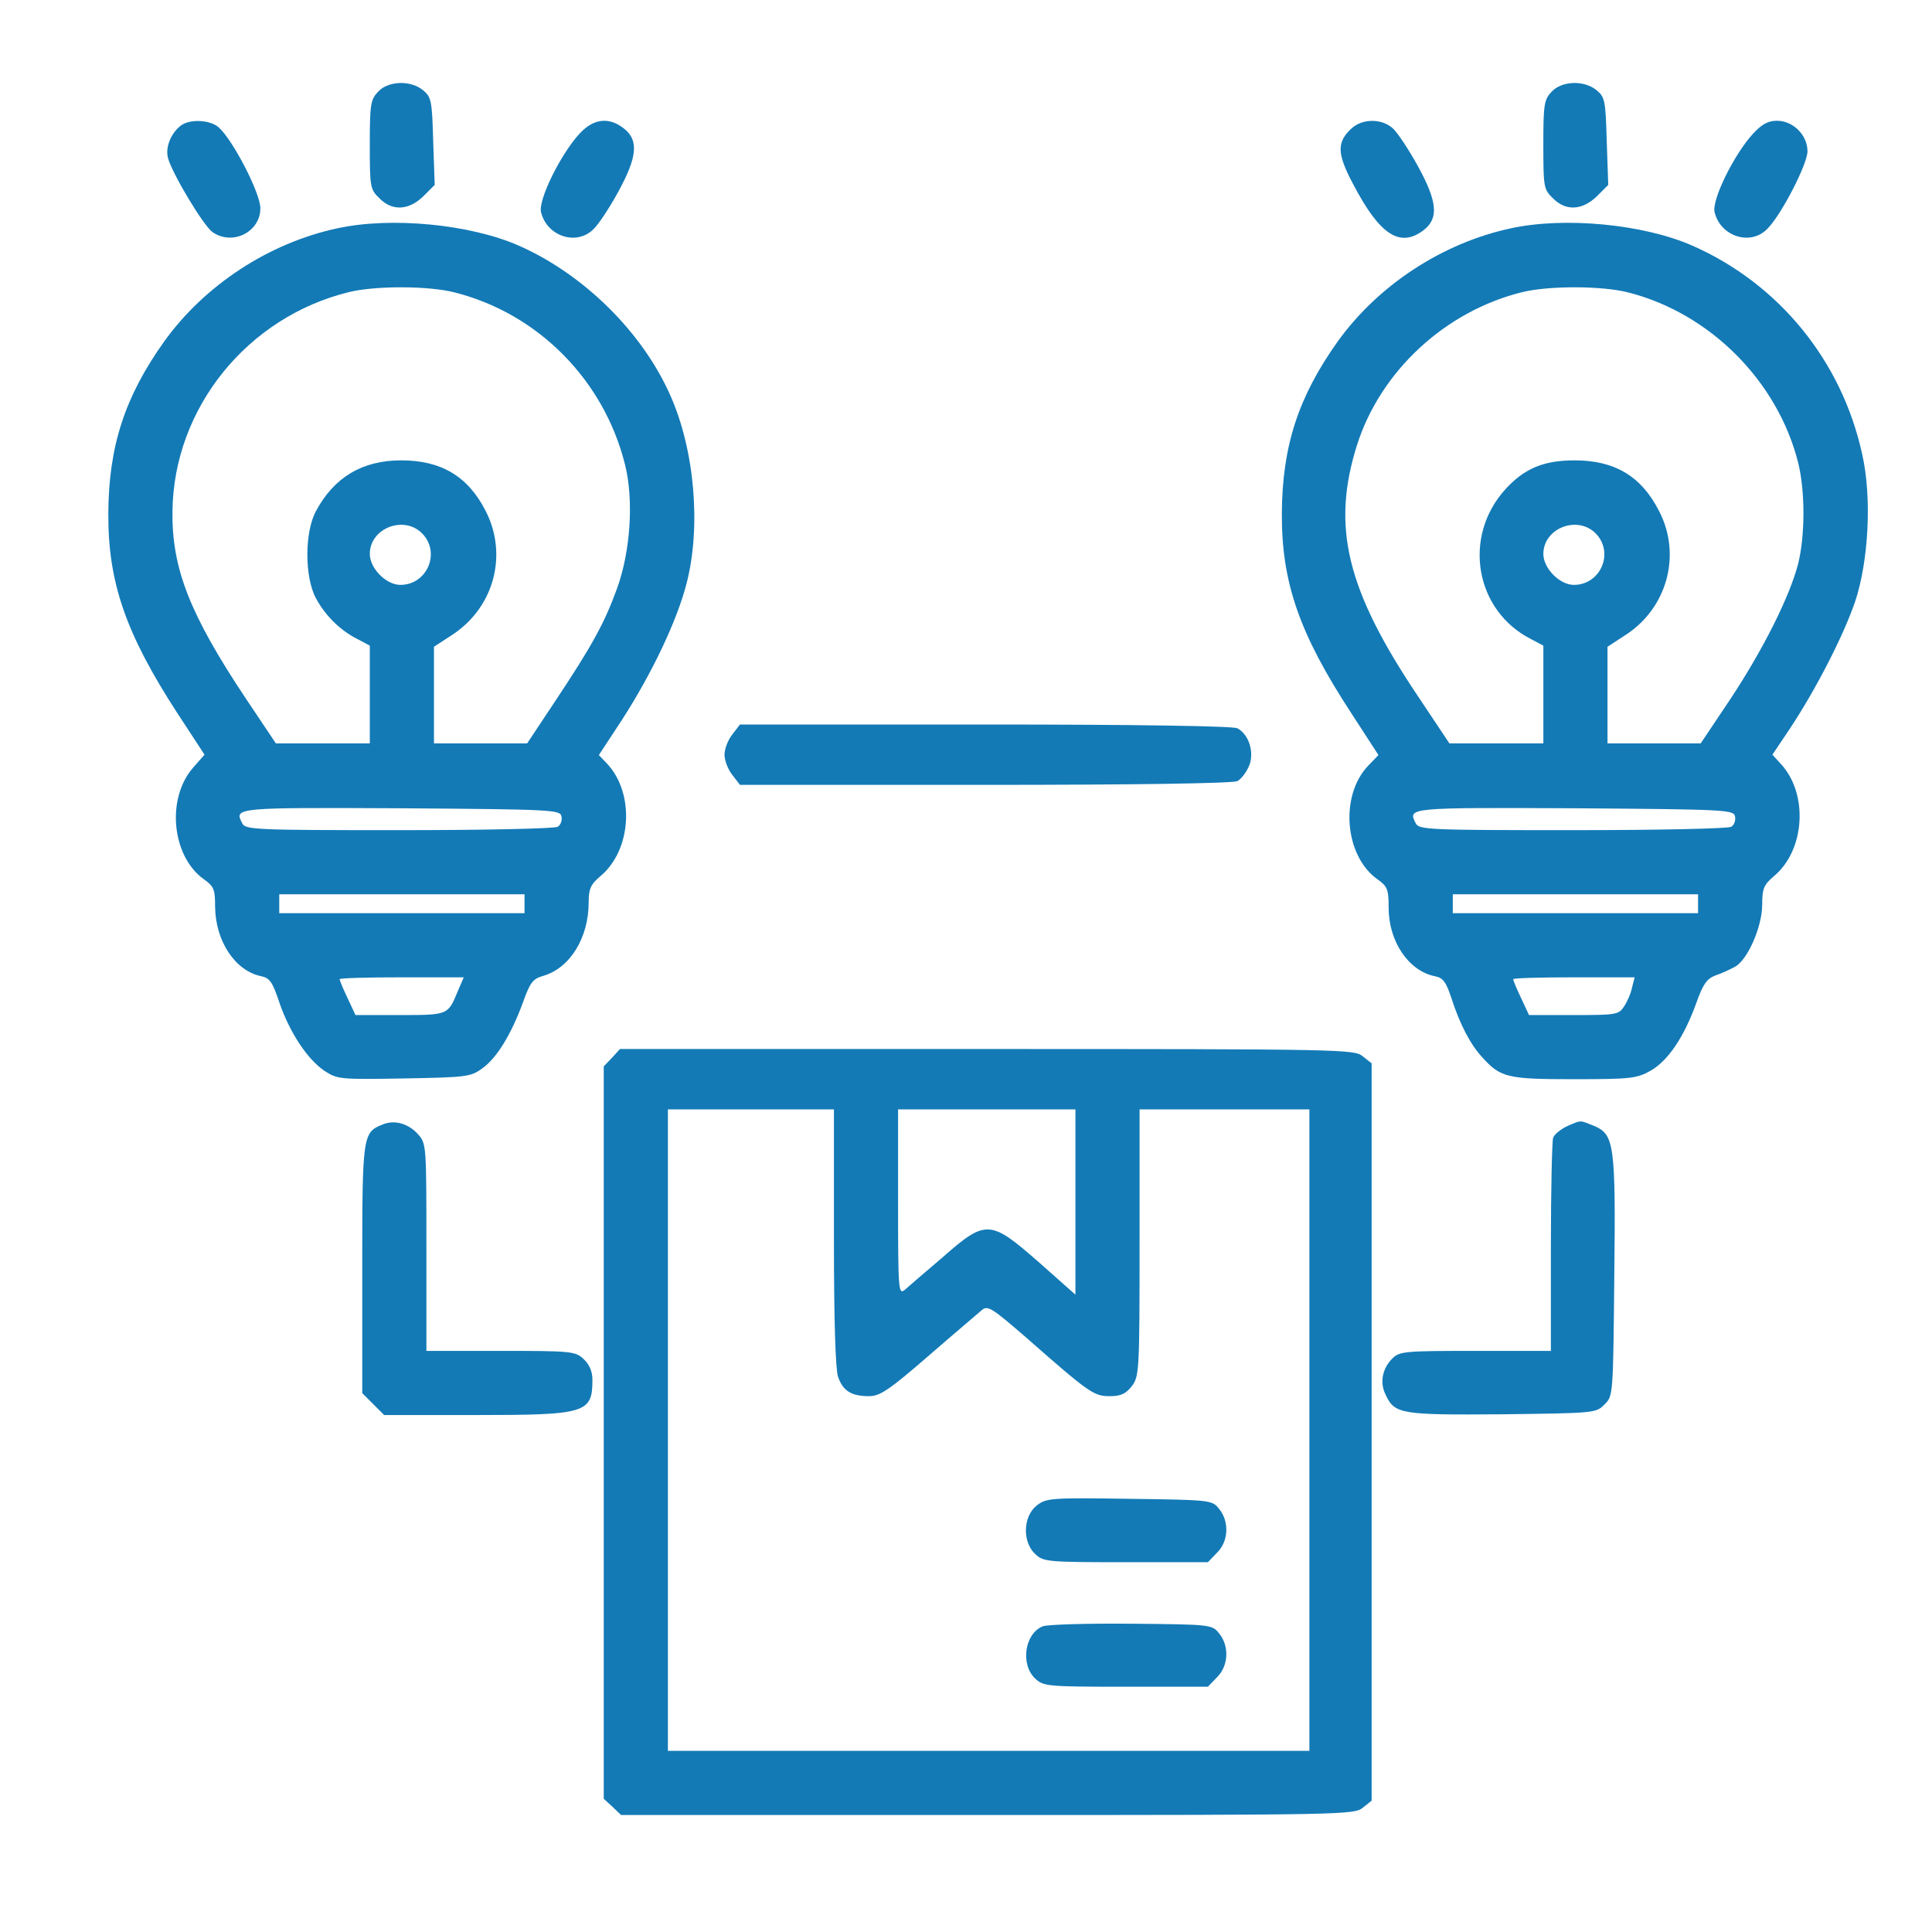
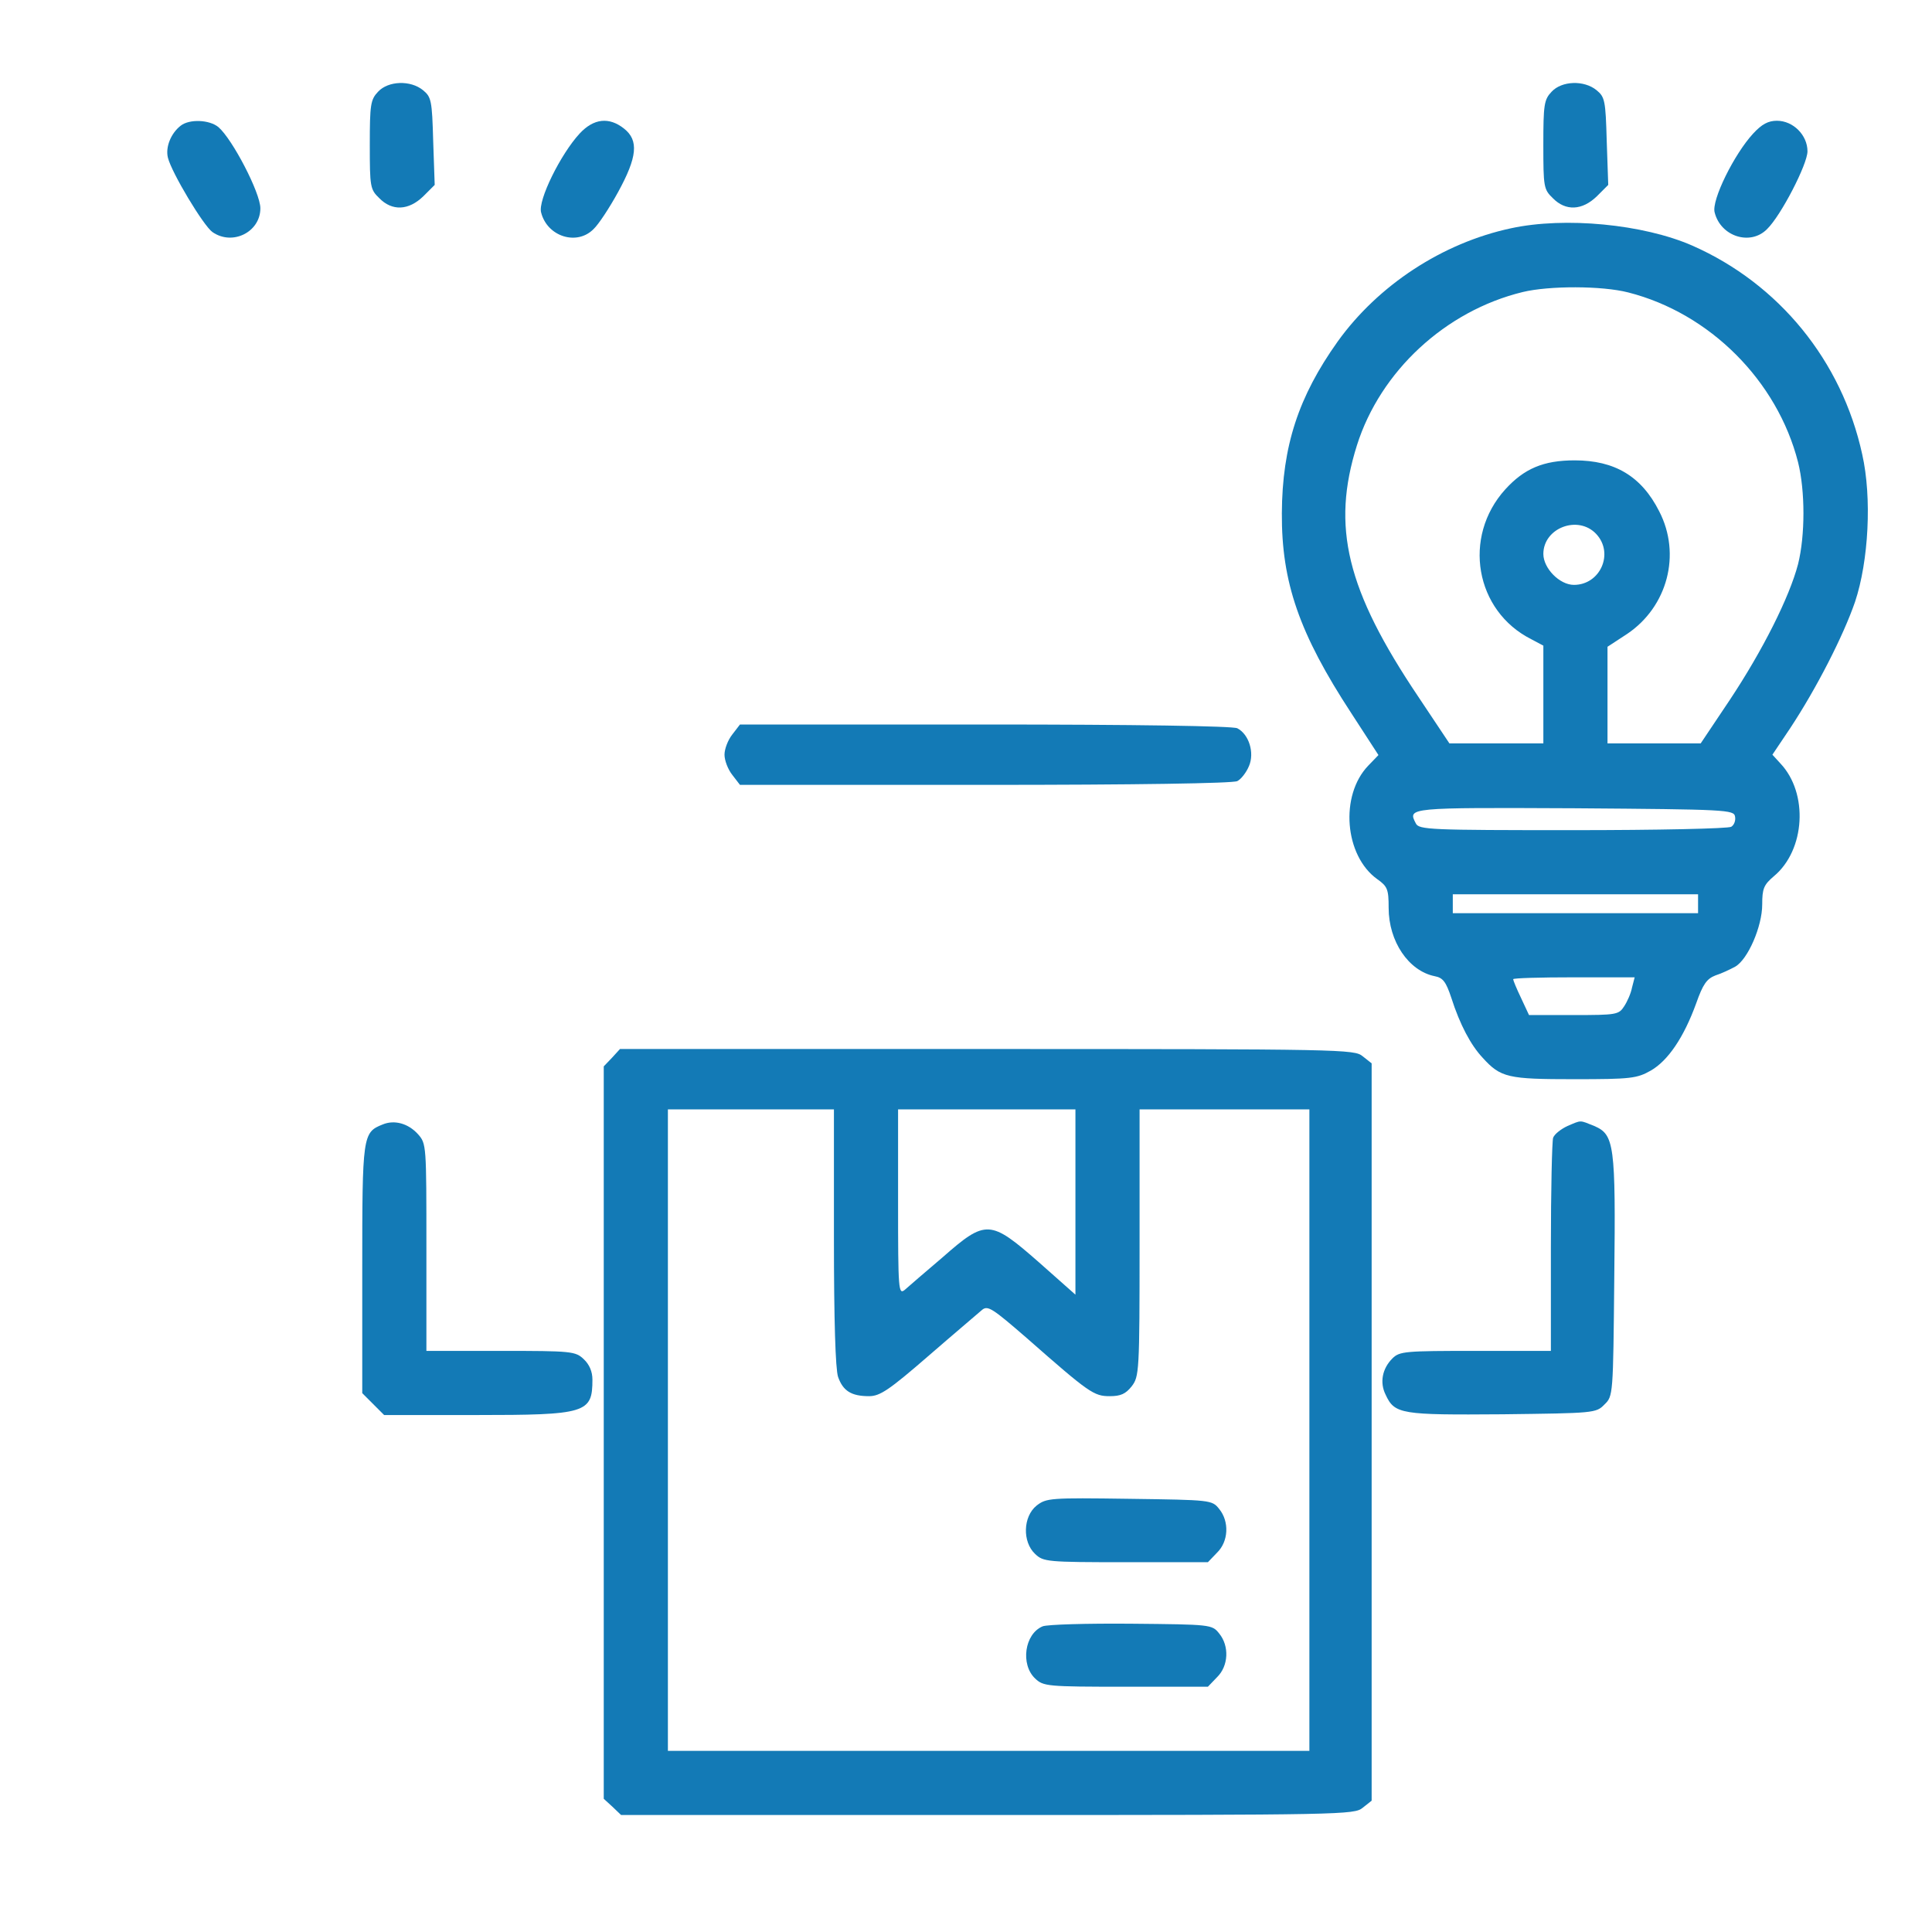
<svg xmlns="http://www.w3.org/2000/svg" width="512" height="512" viewBox="0 0 512 512" fill="none">
  <path d="M100.2 24.3C98.2 26.4 98 27.7 98 38.4C98 49.5 98.1 50.2 100.5 52.5C103.9 56 108.3 55.8 112.2 52L115.2 49L114.8 37.4C114.5 26.6 114.3 25.7 112.1 23.9C108.8 21.2 102.9 21.4 100.2 24.3Z" fill="#137AB6" />
  <path d="M411.2 24.3C409.2 26.4 409 27.7 409 38.4C409 49.5 409.1 50.2 411.5 52.5C414.9 56 419.3 55.8 423.2 52L426.2 49L425.8 37.4C425.5 26.6 425.3 25.7 423.1 23.9C419.8 21.2 413.9 21.4 411.2 24.3Z" fill="#137AB6" />
-   <path d="M47.9 33.299C45.3 35.299 43.8 38.999 44.5 41.799C45.5 45.799 53.9 59.799 56.3 61.499C61.6 65.199 69 61.499 69 55.199C69 51.099 61.6 36.899 57.9 33.699C55.5 31.699 50.2 31.499 47.9 33.299Z" fill="#137AB6" />
+   <path d="M47.9 33.299C45.3 35.299 43.8 38.999 44.5 41.799C45.5 45.799 53.9 59.799 56.3 61.499C61.6 65.199 69 61.499 69 55.199C69 51.099 61.6 36.899 57.9 33.699C55.5 31.699 50.2 31.499 47.9 33.299" fill="#137AB6" />
  <path d="M153.602 35.401C148.602 40.801 142.502 53.101 143.402 56.301C145.002 62.701 152.902 65.201 157.302 60.701C158.602 59.501 161.502 55.101 163.802 50.901C168.902 41.601 169.302 37.201 165.402 34.101C161.402 30.901 157.302 31.401 153.602 35.401Z" fill="#137AB6" />
-   <path d="M358.197 34C354.197 37.7 354.297 40.7 358.597 48.8C365.697 62.4 371.097 65.8 377.397 60.9C381.297 57.8 380.897 53.4 375.797 44.1C373.497 39.9 370.597 35.5 369.297 34.2C366.497 31.4 361.197 31.3 358.197 34Z" fill="#137AB6" />
  <path d="M464.602 35.401C459.602 40.801 453.502 53.101 454.402 56.301C456.002 62.701 463.902 65.201 468.302 60.701C472.002 57.101 479.002 43.501 479.002 40.101C479.002 35.801 475.202 32.001 470.902 32.001C468.602 32.001 466.902 32.901 464.602 35.401Z" fill="#137AB6" />
-   <path d="M89.405 60.501C71.205 64.401 54.205 75.601 43.505 90.501C33.105 105.1 28.805 118.2 28.705 136C28.605 154.3 33.305 167.9 47.005 189L54.205 200L51.205 203.4C44.005 211.6 45.505 226.9 54.005 233C56.705 234.9 57.005 235.7 57.005 240.3C57.105 249.4 62.305 257.3 69.205 258.7C71.505 259.2 72.205 260.2 74.005 265.6C76.705 273.5 81.405 280.7 86.005 283.8C89.405 286 90.005 286.1 107.005 285.8C123.405 285.5 124.705 285.4 127.705 283.2C131.605 280.5 135.505 274.1 138.605 265.6C140.505 260.3 141.205 259.4 144.005 258.6C151.105 256.5 156.005 248.5 156.005 239.1C156.005 235.6 156.505 234.4 159.105 232.2C167.405 225.3 168.305 210.2 160.805 202.3L158.705 200.1L165.005 190.5C172.905 178.2 179.505 164.3 182.005 154.4C185.805 139.5 184.105 119.2 177.605 104.7C170.205 88.001 154.705 72.701 137.505 65.101C124.505 59.401 103.705 57.401 89.405 60.501ZM120.505 77.501C142.605 83.101 160.005 100.7 165.605 123C168.005 132.4 167.105 146.1 163.505 156C160.205 165.1 156.905 171.1 147.205 185.7L139.705 197H127.405H115.005V184.2V171.4L120.205 168C131.005 160.7 134.605 146.9 128.705 135.4C124.005 126.2 116.905 122 106.305 122C96.005 122 88.505 126.5 83.705 135.5C80.705 141.1 80.705 152.9 83.705 158.5C86.205 163.2 90.205 167.1 94.805 169.4L98.005 171.1V184V197H85.605H73.105L65.005 184.9C50.305 162.8 45.505 150.6 45.705 135.5C46.005 108.2 65.505 84.001 92.505 77.401C99.505 75.701 113.505 75.701 120.505 77.501ZM112.005 141.5C116.805 146.6 113.105 155 106.105 155C102.305 155 98.005 150.6 98.005 146.8C98.005 139.9 107.205 136.4 112.005 141.5ZM148.805 216.4C149.005 217.4 148.605 218.6 147.805 219.1C147.105 219.6 128.205 220 105.805 220C68.005 220 65.005 219.9 64.205 218.2C62.005 214 62.105 214 106.305 214.2C146.705 214.5 148.505 214.6 148.805 216.4ZM139.005 239.5V242H106.505H74.005V239.5V237H106.505H139.005V239.5ZM121.305 262.7C118.705 269 118.805 269 106.005 269H94.205L92.105 264.5C90.905 262 90.005 259.8 90.005 259.5C90.005 259.2 97.405 259 106.405 259H122.905L121.305 262.7Z" fill="#137AB6" />
  <path d="M400.405 60.5C382.205 64.4 365.205 75.6 354.505 90.5C344.105 105.1 339.805 118.2 339.705 136C339.605 154.3 344.305 167.9 358.105 189L365.305 200.1L362.605 202.9C355.005 210.8 356.305 226.8 365.005 233C367.705 234.9 368.005 235.7 368.005 240.6C368.005 249.5 373.305 257.3 380.205 258.7C382.405 259.1 383.205 260.2 384.605 264.4C386.905 271.6 389.805 277 392.905 280.3C397.705 285.6 399.605 286 417.205 286C432.205 286 433.805 285.8 437.505 283.7C442.005 281.1 446.205 275 449.505 265.9C451.305 260.8 452.305 259.4 454.605 258.5C456.205 258 458.505 256.9 459.805 256.2C463.205 254.3 467.005 245.5 467.005 239.7C467.005 235.5 467.405 234.5 470.105 232.2C478.405 225.3 479.305 210.2 471.805 202.3L469.705 200L474.405 193C481.405 182.4 488.505 168.5 491.605 159.5C495.205 148.7 496.105 131.9 493.505 120.4C488.105 95.6 471.405 75.2 448.505 65.1C435.505 59.4 414.705 57.4 400.405 60.5ZM431.505 77.5C453.105 83 471.005 100.9 476.505 122.5C478.405 130.1 478.405 141.9 476.505 149.5C474.205 158.3 467.105 172.4 458.405 185.5L450.705 197H438.405H426.005V184.2V171.4L431.205 168C441.905 160.8 445.605 146.9 439.705 135.5C435.005 126.2 427.905 122 417.305 122C409.005 122 403.905 124.2 398.905 129.7C387.505 142.3 390.905 161.9 405.805 169.4L409.005 171.1V184V197H396.605H384.105L375.905 184.7C356.805 156.3 352.805 139.6 359.605 118C365.805 98.4 383.005 82.4 403.505 77.4C410.505 75.7 424.505 75.7 431.505 77.5ZM423.005 141.5C427.805 146.6 424.105 155 417.105 155C413.305 155 409.005 150.6 409.005 146.8C409.005 139.9 418.205 136.4 423.005 141.5ZM459.805 216.4C460.005 217.4 459.605 218.6 458.805 219.1C458.105 219.6 439.205 220 416.805 220C379.005 220 376.005 219.9 375.205 218.2C373.005 214 373.105 214 417.305 214.2C457.705 214.5 459.505 214.6 459.805 216.4ZM450.005 239.5V242H417.505H385.005V239.5V237H417.505H450.005V239.5ZM432.505 261.7C432.205 263.3 431.205 265.5 430.405 266.7C429.005 268.9 428.305 269 417.105 269H405.205L403.105 264.5C401.905 262 401.005 259.8 401.005 259.5C401.005 259.2 408.205 259 417.105 259H433.205L432.505 261.7Z" fill="#137AB6" />
  <path d="M194.1 194.6C192.9 196.1 192 198.5 192 200C192 201.5 192.9 203.9 194.1 205.4L196.1 208H261.1C300.8 208 326.8 207.6 327.9 207C328.9 206.5 330.3 204.7 331 203C332.5 199.5 331 194.6 327.9 193C326.8 192.4 300.8 192 261.1 192H196.1L194.1 194.6Z" fill="#137AB6" />
  <path d="M162.2 280.3L160 282.6V379.6V476.7L162.3 478.8L164.6 481H261.7C355.8 481 358.9 480.9 361.1 479.1L363.5 477.2V379.5V281.8L361.1 279.9C358.9 278.1 355.8 278 261.6 278H164.3L162.2 280.3ZM221 327.9C221 350 221.4 362.8 222.1 364.9C223.4 368.6 225.6 370 230.3 370C233.2 370 235.6 368.4 246.2 359.2C253 353.3 259.4 347.9 260.3 347.1C261.8 345.9 263.1 346.8 272.1 354.6C288.7 369.2 289.9 370 294.1 370C297 370 298.3 369.4 299.9 367.4C301.9 364.8 302 363.6 302 329.4V294H324.5H347V379V464H262H177V379V294H199H221V327.9ZM285 318.5V343.1L275.3 334.5C262.4 323.2 261.3 323.1 249.8 333.2C245.2 337.1 240.7 341 239.8 341.8C238.1 343.2 238 342 238 318.7V294H261.5H285V318.5Z" fill="#137AB6" />
  <path d="M274.705 399C271.105 401.9 270.905 408.6 274.305 411.8C276.505 413.9 277.405 414 298.405 414H320.105L322.505 411.5C325.605 408.5 325.805 403.2 323.105 399.9C321.205 397.5 320.905 397.5 299.305 397.2C278.205 396.9 277.305 397 274.705 399Z" fill="#137AB6" />
  <path d="M276.303 431C271.503 433 270.403 441.1 274.303 444.8C276.503 446.9 277.403 447 298.403 447H320.103L322.503 444.5C325.603 441.5 325.803 436.2 323.103 432.9C321.203 430.5 320.903 430.5 299.803 430.3C288.103 430.2 277.503 430.5 276.303 431Z" fill="#137AB6" />
  <path d="M101.4 298C96.1 300.1 96 300.9 96 336.3V369.2L98.9 372.1L101.8 375H126C155.4 375 157 374.5 157 365.6C157 363.5 156.2 361.6 154.7 360.2C152.5 358.1 151.5 358 132.7 358H113V330.6C113 303.5 113 303.1 110.8 300.6C108.2 297.7 104.5 296.7 101.4 298Z" fill="#137AB6" />
  <path d="M415.399 298.4C413.699 299.2 411.999 300.5 411.599 301.5C411.299 302.4 410.999 315.5 410.999 330.6V358H390.999C372.399 358 370.899 358.1 368.999 360C366.299 362.7 365.599 366.4 367.199 369.6C369.599 374.8 371.299 375 398.199 374.8C422.399 374.5 422.999 374.5 425.199 372.2C427.499 370 427.499 369.7 427.799 338.7C428.199 303.2 427.799 300.7 422.499 298.4C418.499 296.8 419.199 296.8 415.399 298.4Z" fill="#137AB6" />
</svg>